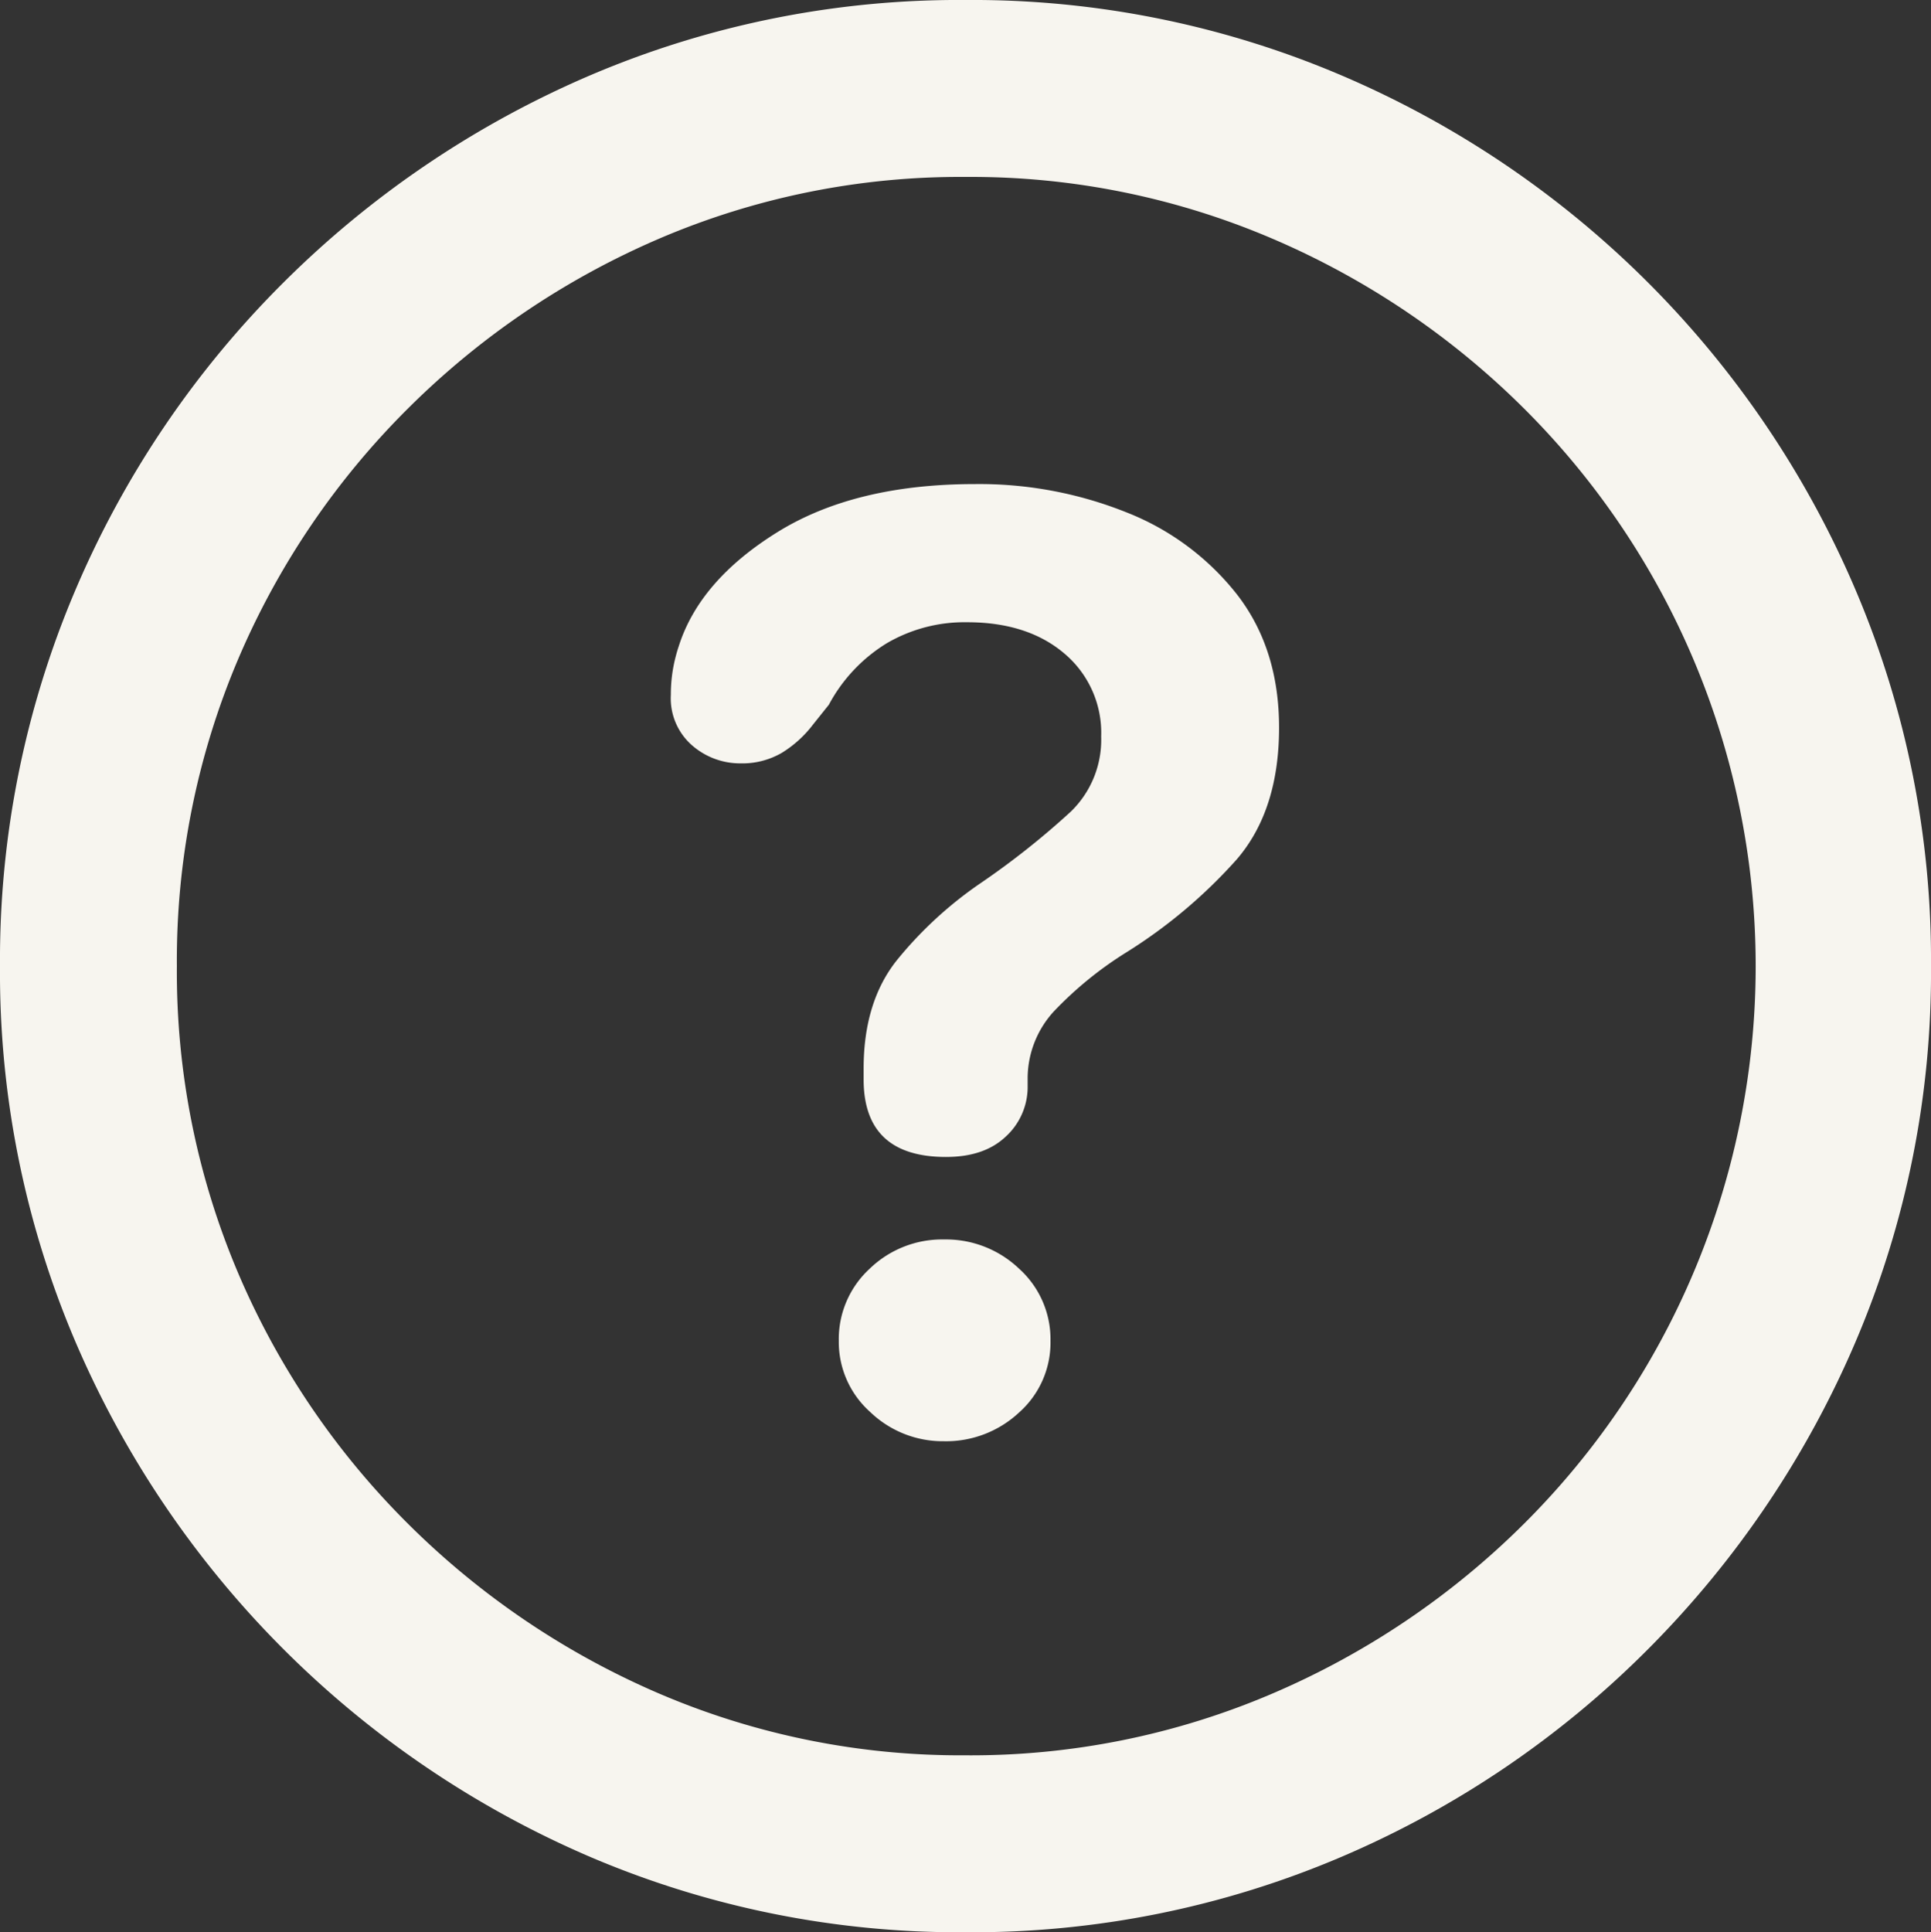
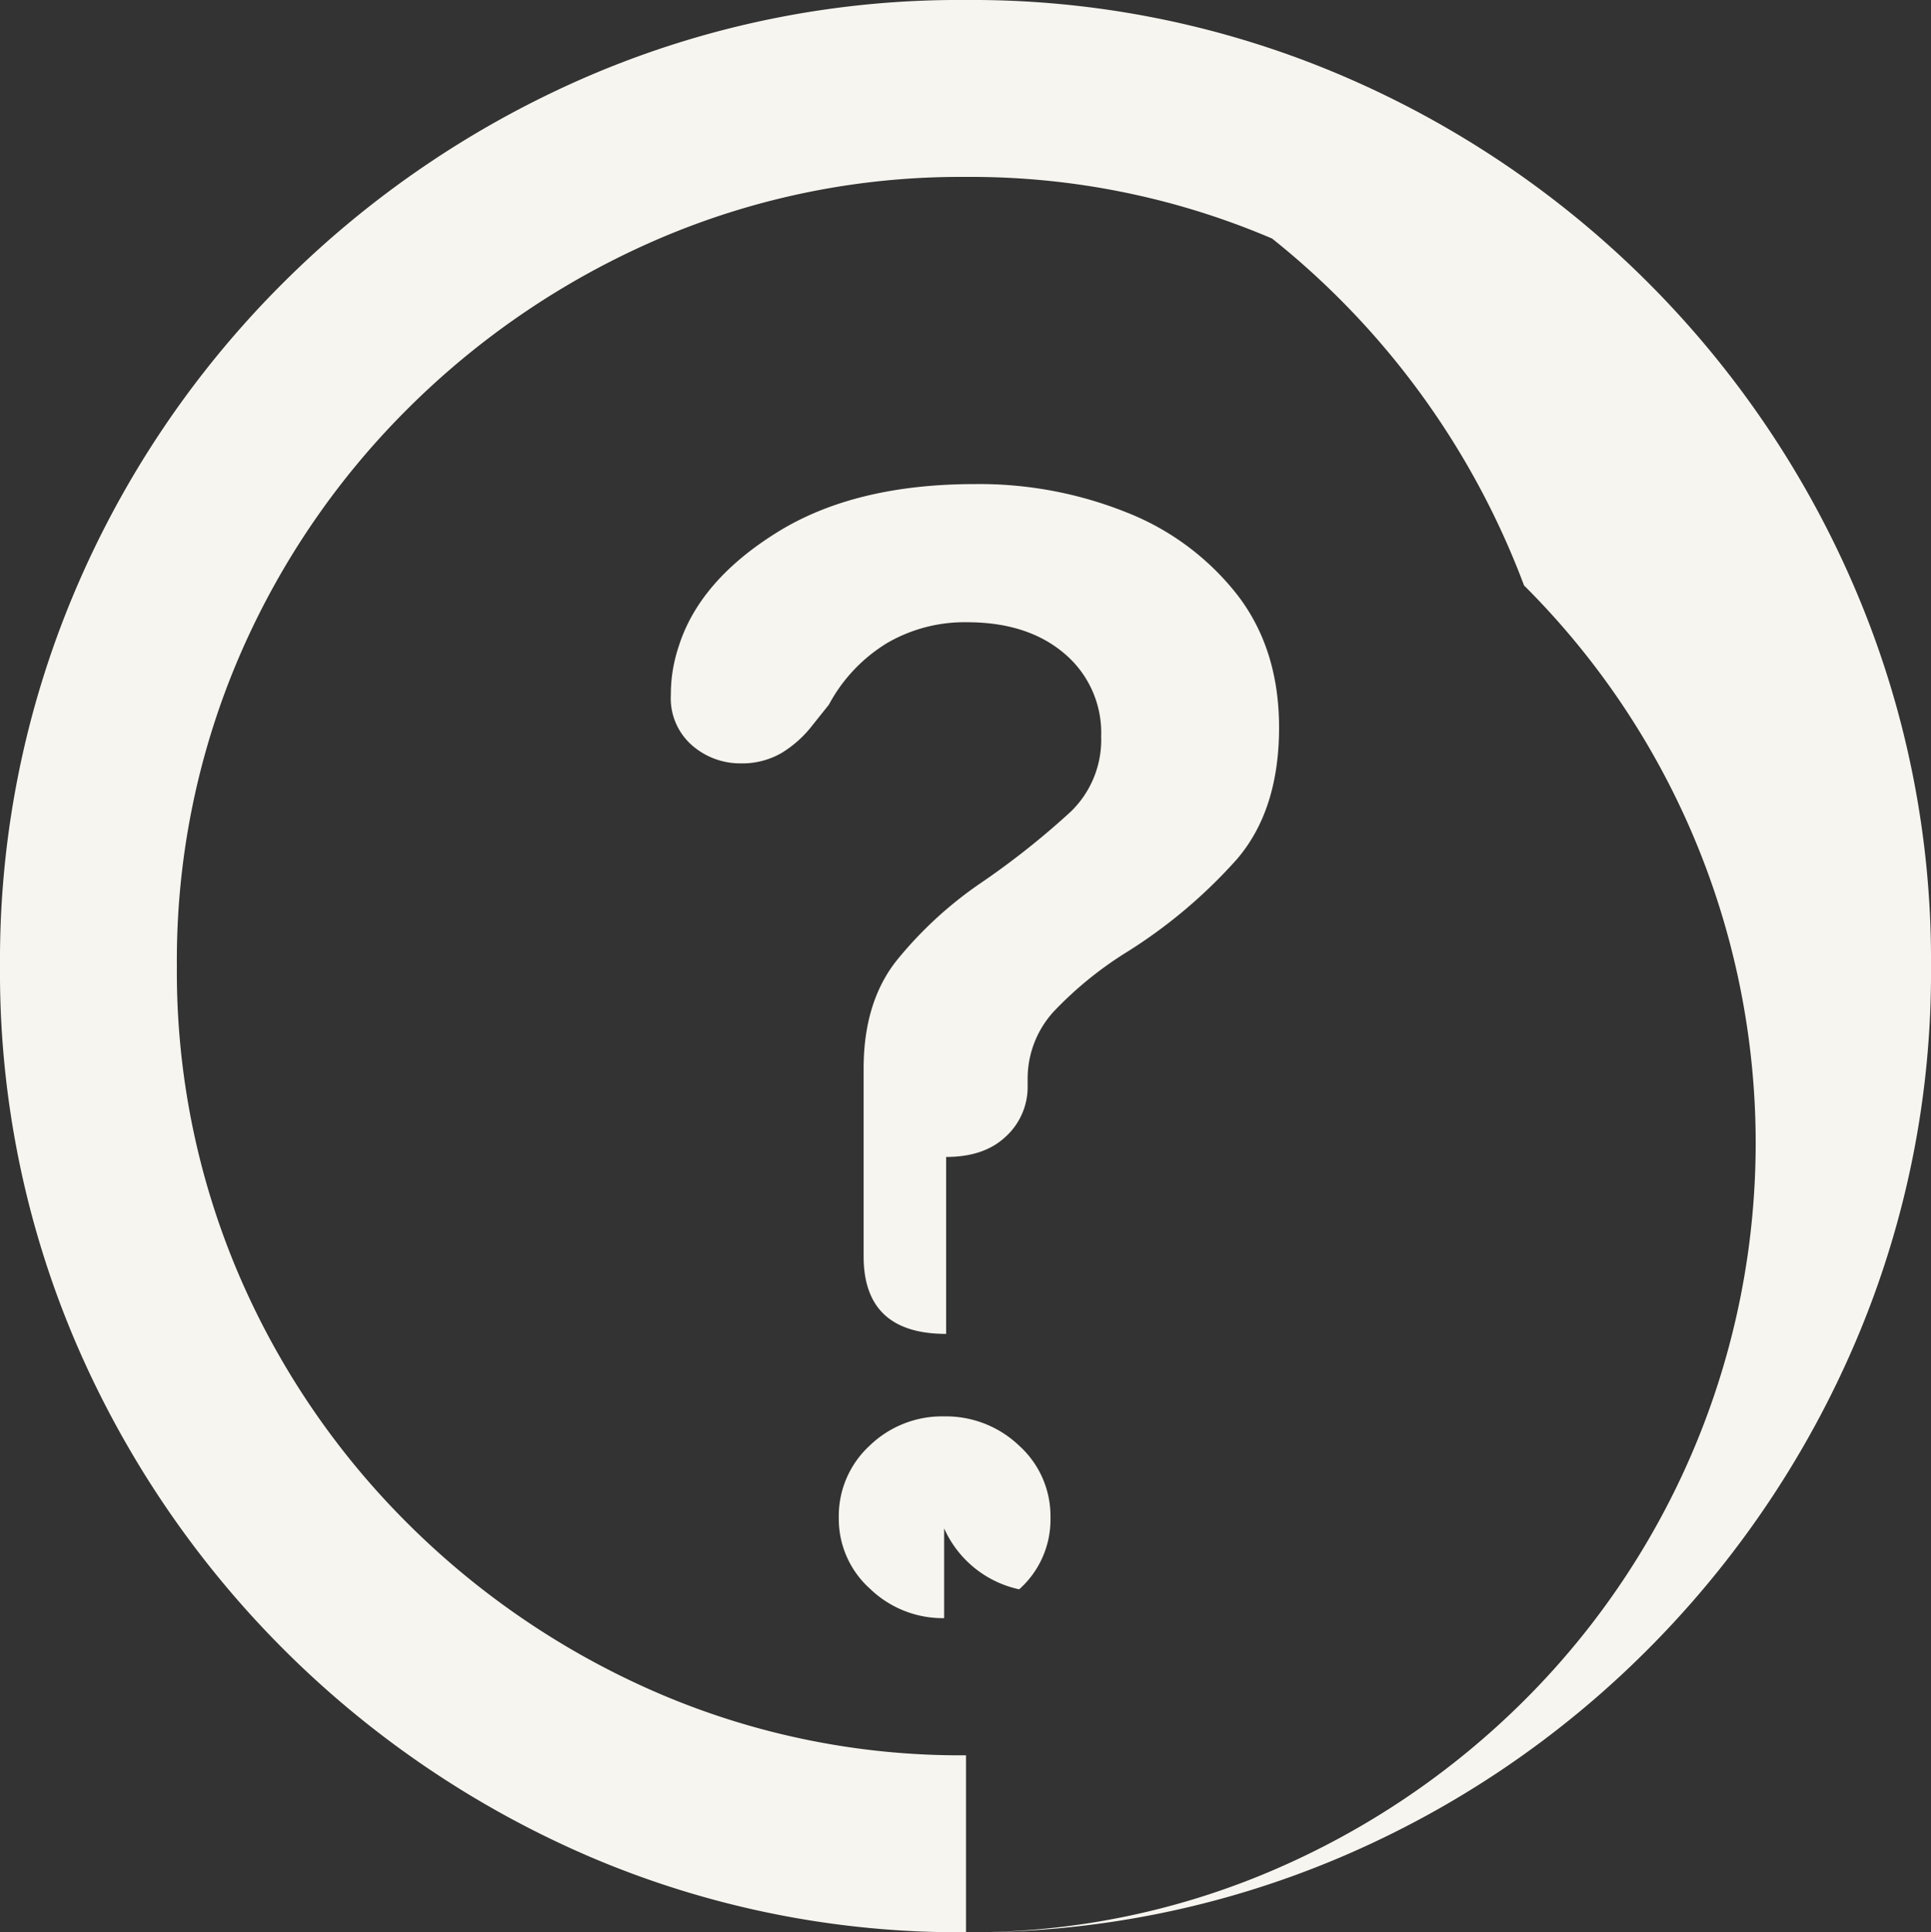
<svg xmlns="http://www.w3.org/2000/svg" width="306.401" height="306.559" viewBox="0 0 306.401 306.559">
  <rect x="0" y="0" width="306.401" height="306.559" fill="#333333" stroke="none" />
-   <path id="Pfad_190" data-name="Pfad 190" d="M154.93,309.4A149.02,149.02,0,0,1,95.4,297.491a155.538,155.538,0,0,1-81.844-81.923A149.191,149.191,0,0,1,1.65,156.117a149.756,149.756,0,0,1,11.906-59.53A153.577,153.577,0,0,1,46.593,47.7,155.657,155.657,0,0,1,95.4,14.744,149.021,149.021,0,0,1,154.93,2.838a149.191,149.191,0,0,1,59.451,11.906,154.535,154.535,0,0,1,81.765,81.844,149.756,149.756,0,0,1,11.906,59.53,149.191,149.191,0,0,1-11.906,59.451,155.405,155.405,0,0,1-32.958,48.885,153.819,153.819,0,0,1-48.807,33.037A149.19,149.19,0,0,1,154.93,309.4Zm0-28.07a121.5,121.5,0,0,0,48.57-9.777,127.7,127.7,0,0,0,39.976-26.966,124.842,124.842,0,0,0,0-176.934A127.7,127.7,0,0,0,203.5,40.685a121.5,121.5,0,0,0-48.57-9.777,121.33,121.33,0,0,0-48.649,9.777,127.955,127.955,0,0,0-39.9,26.966,125.258,125.258,0,0,0-26.966,39.818,122.182,122.182,0,0,0-9.7,48.649,122.182,122.182,0,0,0,9.7,48.649,125.258,125.258,0,0,0,26.966,39.818,127.956,127.956,0,0,0,39.9,26.966A121.33,121.33,0,0,0,154.93,281.327Zm-3.154-94.932q-13.089,0-13.089-12.3V172.36q0-10.566,5.283-17.189a62.543,62.543,0,0,1,13.168-12.143A126.241,126.241,0,0,0,171.567,131.6a15.843,15.843,0,0,0,4.81-11.906,16.435,16.435,0,0,0-5.835-13.168q-5.835-4.967-15.454-4.967a24.457,24.457,0,0,0-12.694,3.312,25.529,25.529,0,0,0-9.225,9.777l-2.523,3.154a18.129,18.129,0,0,1-4.967,4.494,12.482,12.482,0,0,1-6.544,1.656,11.6,11.6,0,0,1-7.648-2.839,9.9,9.9,0,0,1-3.39-8.042,23.954,23.954,0,0,1,.315-3.942,24.9,24.9,0,0,1,.946-3.785q3.312-10.408,15.612-18.056t31.381-7.648A62.791,62.791,0,0,1,180.4,84.13a41.581,41.581,0,0,1,17.583,13.089q6.623,8.594,6.623,21.052,0,13.089-6.7,20.895a80.65,80.65,0,0,1-17.741,14.9,58.405,58.405,0,0,0-11.354,9.3,15.775,15.775,0,0,0-4.1,10.408v1.735a10.681,10.681,0,0,1-3.548,7.727Q157.768,186.395,151.776,186.395Zm-.315,45.1a16.613,16.613,0,0,1-11.748-4.652,14.879,14.879,0,0,1-4.967-11.275,15.165,15.165,0,0,1,4.889-11.433,16.533,16.533,0,0,1,11.827-4.652,16.807,16.807,0,0,1,11.906,4.652,15.052,15.052,0,0,1,4.967,11.433,14.807,14.807,0,0,1-4.967,11.354A16.966,16.966,0,0,1,151.461,231.5Z" transform="translate(-1.65 -2.838)" fill="#f7f5ef" />
+   <path id="Pfad_190" data-name="Pfad 190" d="M154.93,309.4A149.02,149.02,0,0,1,95.4,297.491a155.538,155.538,0,0,1-81.844-81.923A149.191,149.191,0,0,1,1.65,156.117a149.756,149.756,0,0,1,11.906-59.53A153.577,153.577,0,0,1,46.593,47.7,155.657,155.657,0,0,1,95.4,14.744,149.021,149.021,0,0,1,154.93,2.838a149.191,149.191,0,0,1,59.451,11.906,154.535,154.535,0,0,1,81.765,81.844,149.756,149.756,0,0,1,11.906,59.53,149.191,149.191,0,0,1-11.906,59.451,155.405,155.405,0,0,1-32.958,48.885,153.819,153.819,0,0,1-48.807,33.037A149.19,149.19,0,0,1,154.93,309.4Za121.5,121.5,0,0,0,48.57-9.777,127.7,127.7,0,0,0,39.976-26.966,124.842,124.842,0,0,0,0-176.934A127.7,127.7,0,0,0,203.5,40.685a121.5,121.5,0,0,0-48.57-9.777,121.33,121.33,0,0,0-48.649,9.777,127.955,127.955,0,0,0-39.9,26.966,125.258,125.258,0,0,0-26.966,39.818,122.182,122.182,0,0,0-9.7,48.649,122.182,122.182,0,0,0,9.7,48.649,125.258,125.258,0,0,0,26.966,39.818,127.956,127.956,0,0,0,39.9,26.966A121.33,121.33,0,0,0,154.93,281.327Zm-3.154-94.932q-13.089,0-13.089-12.3V172.36q0-10.566,5.283-17.189a62.543,62.543,0,0,1,13.168-12.143A126.241,126.241,0,0,0,171.567,131.6a15.843,15.843,0,0,0,4.81-11.906,16.435,16.435,0,0,0-5.835-13.168q-5.835-4.967-15.454-4.967a24.457,24.457,0,0,0-12.694,3.312,25.529,25.529,0,0,0-9.225,9.777l-2.523,3.154a18.129,18.129,0,0,1-4.967,4.494,12.482,12.482,0,0,1-6.544,1.656,11.6,11.6,0,0,1-7.648-2.839,9.9,9.9,0,0,1-3.39-8.042,23.954,23.954,0,0,1,.315-3.942,24.9,24.9,0,0,1,.946-3.785q3.312-10.408,15.612-18.056t31.381-7.648A62.791,62.791,0,0,1,180.4,84.13a41.581,41.581,0,0,1,17.583,13.089q6.623,8.594,6.623,21.052,0,13.089-6.7,20.895a80.65,80.65,0,0,1-17.741,14.9,58.405,58.405,0,0,0-11.354,9.3,15.775,15.775,0,0,0-4.1,10.408v1.735a10.681,10.681,0,0,1-3.548,7.727Q157.768,186.395,151.776,186.395Zm-.315,45.1a16.613,16.613,0,0,1-11.748-4.652,14.879,14.879,0,0,1-4.967-11.275,15.165,15.165,0,0,1,4.889-11.433,16.533,16.533,0,0,1,11.827-4.652,16.807,16.807,0,0,1,11.906,4.652,15.052,15.052,0,0,1,4.967,11.433,14.807,14.807,0,0,1-4.967,11.354A16.966,16.966,0,0,1,151.461,231.5Z" transform="translate(-1.65 -2.838)" fill="#f7f5ef" />
</svg>